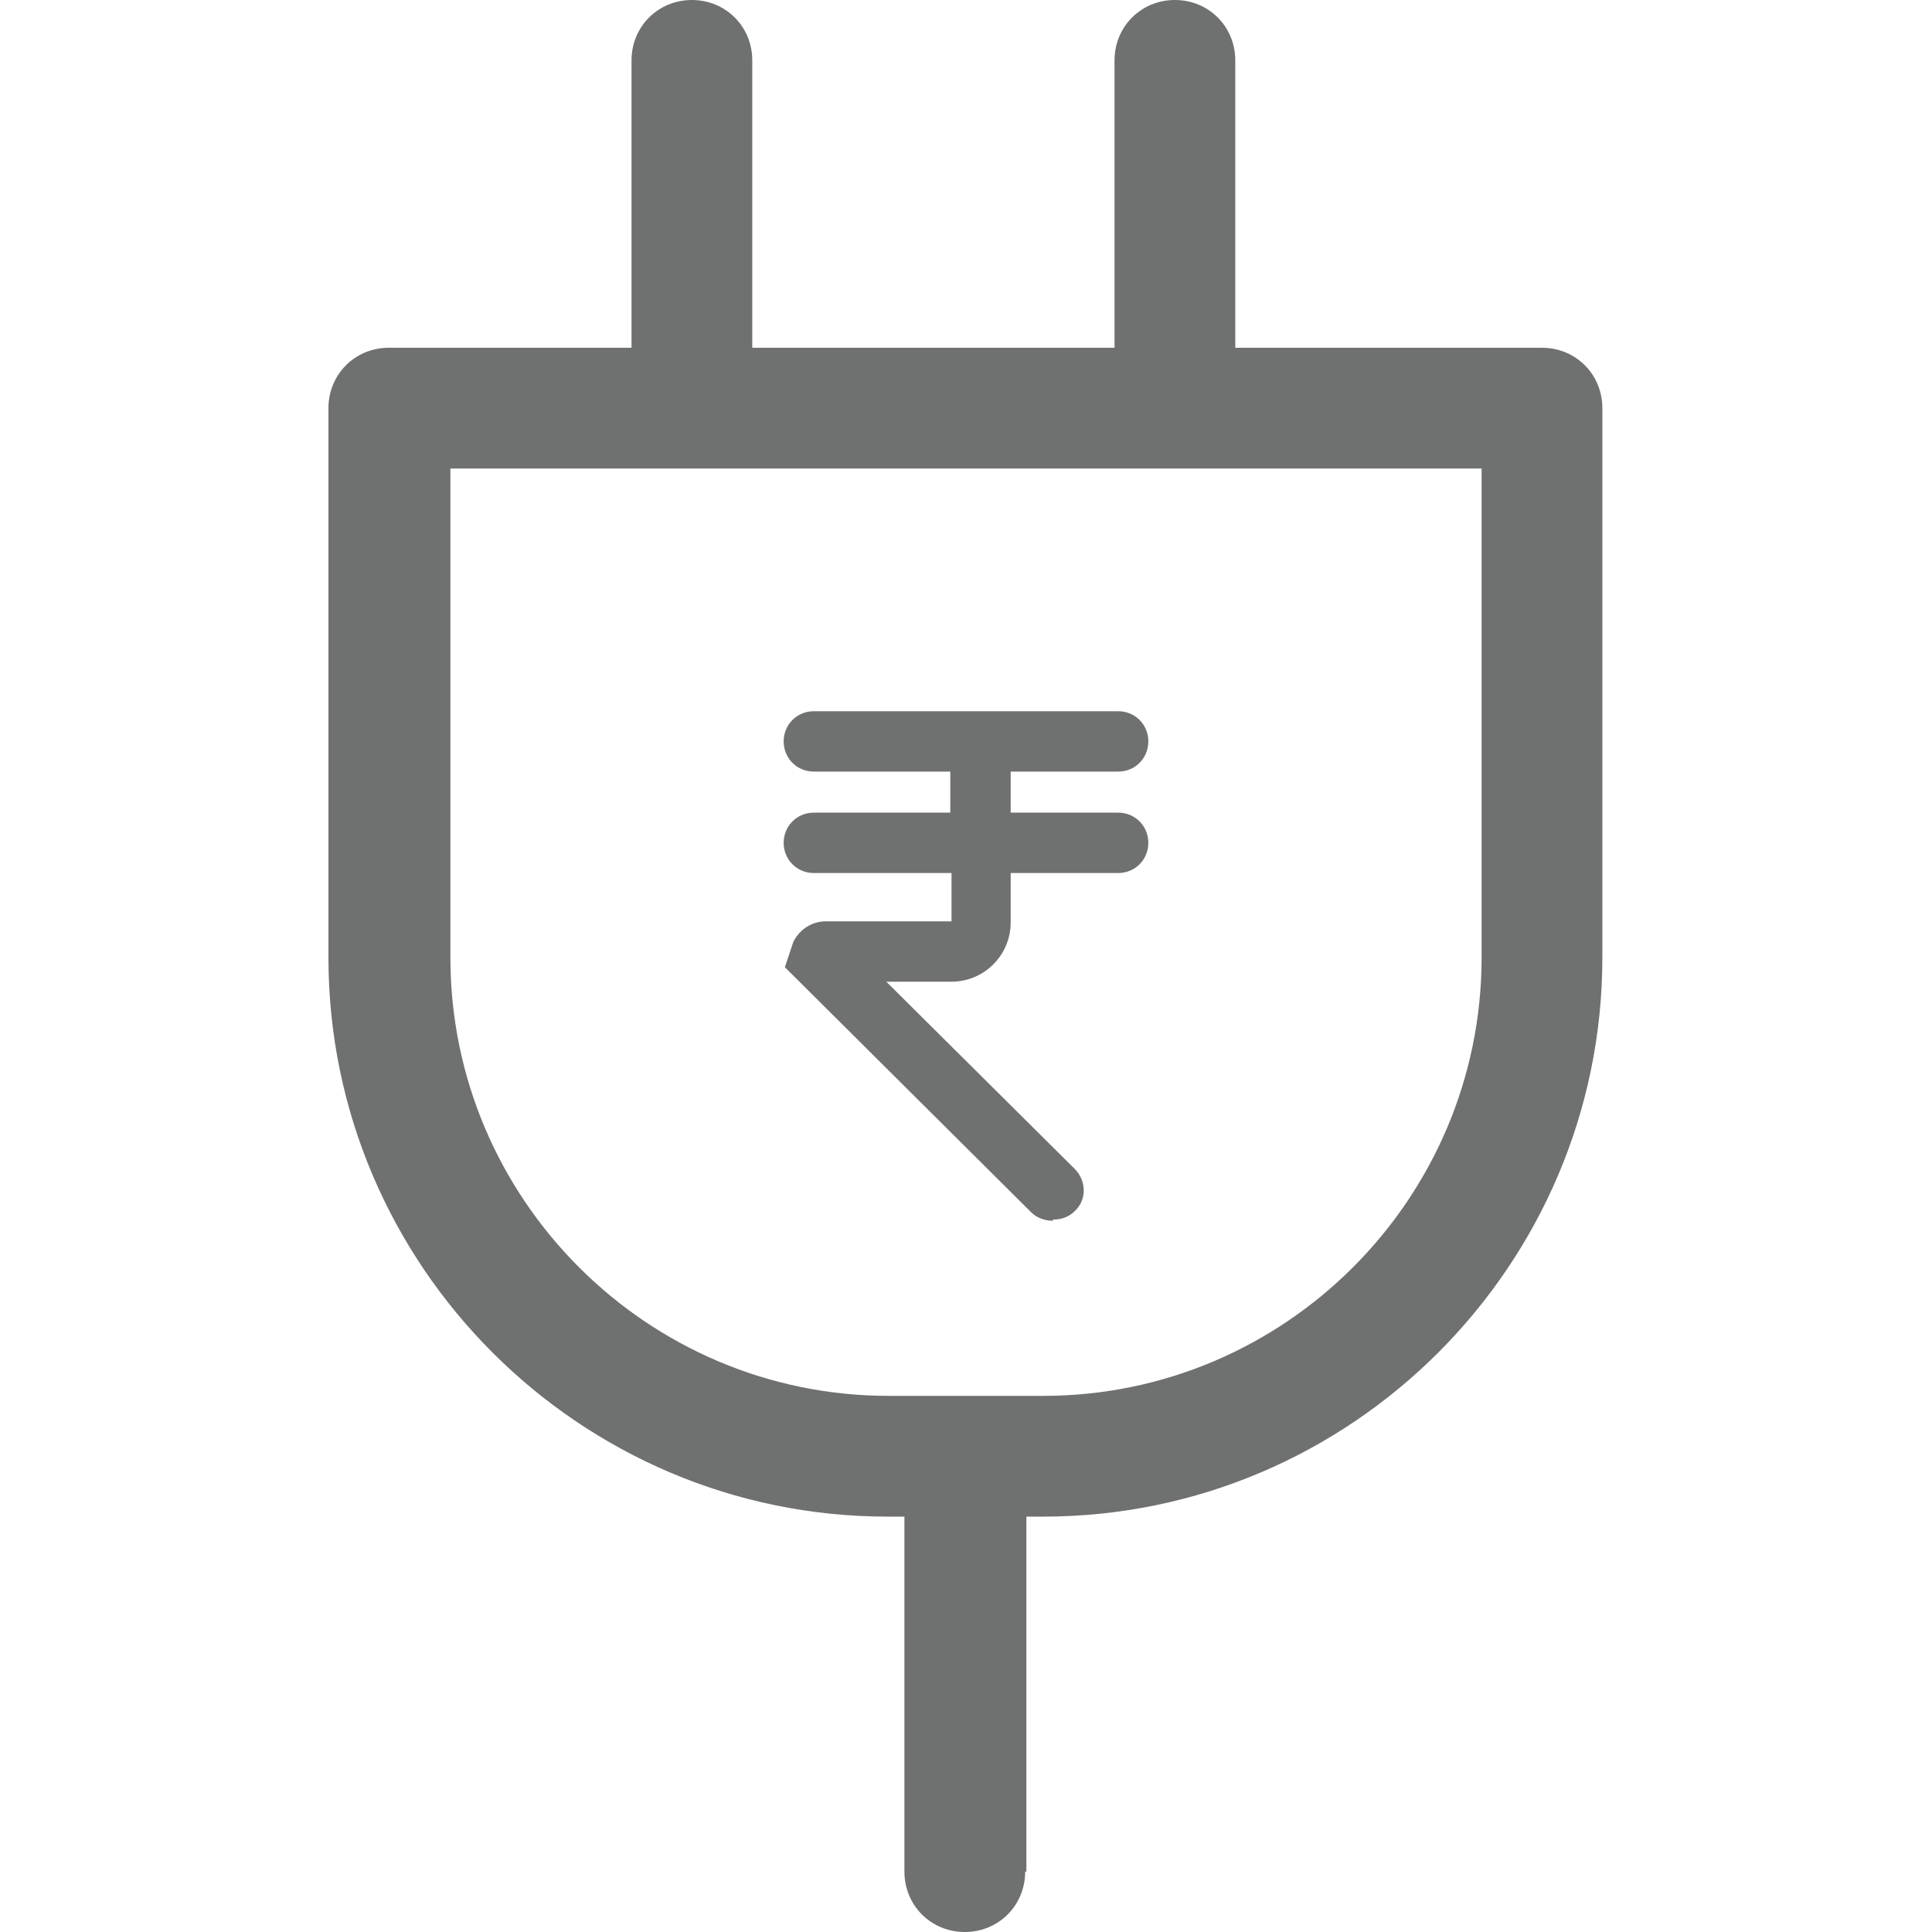
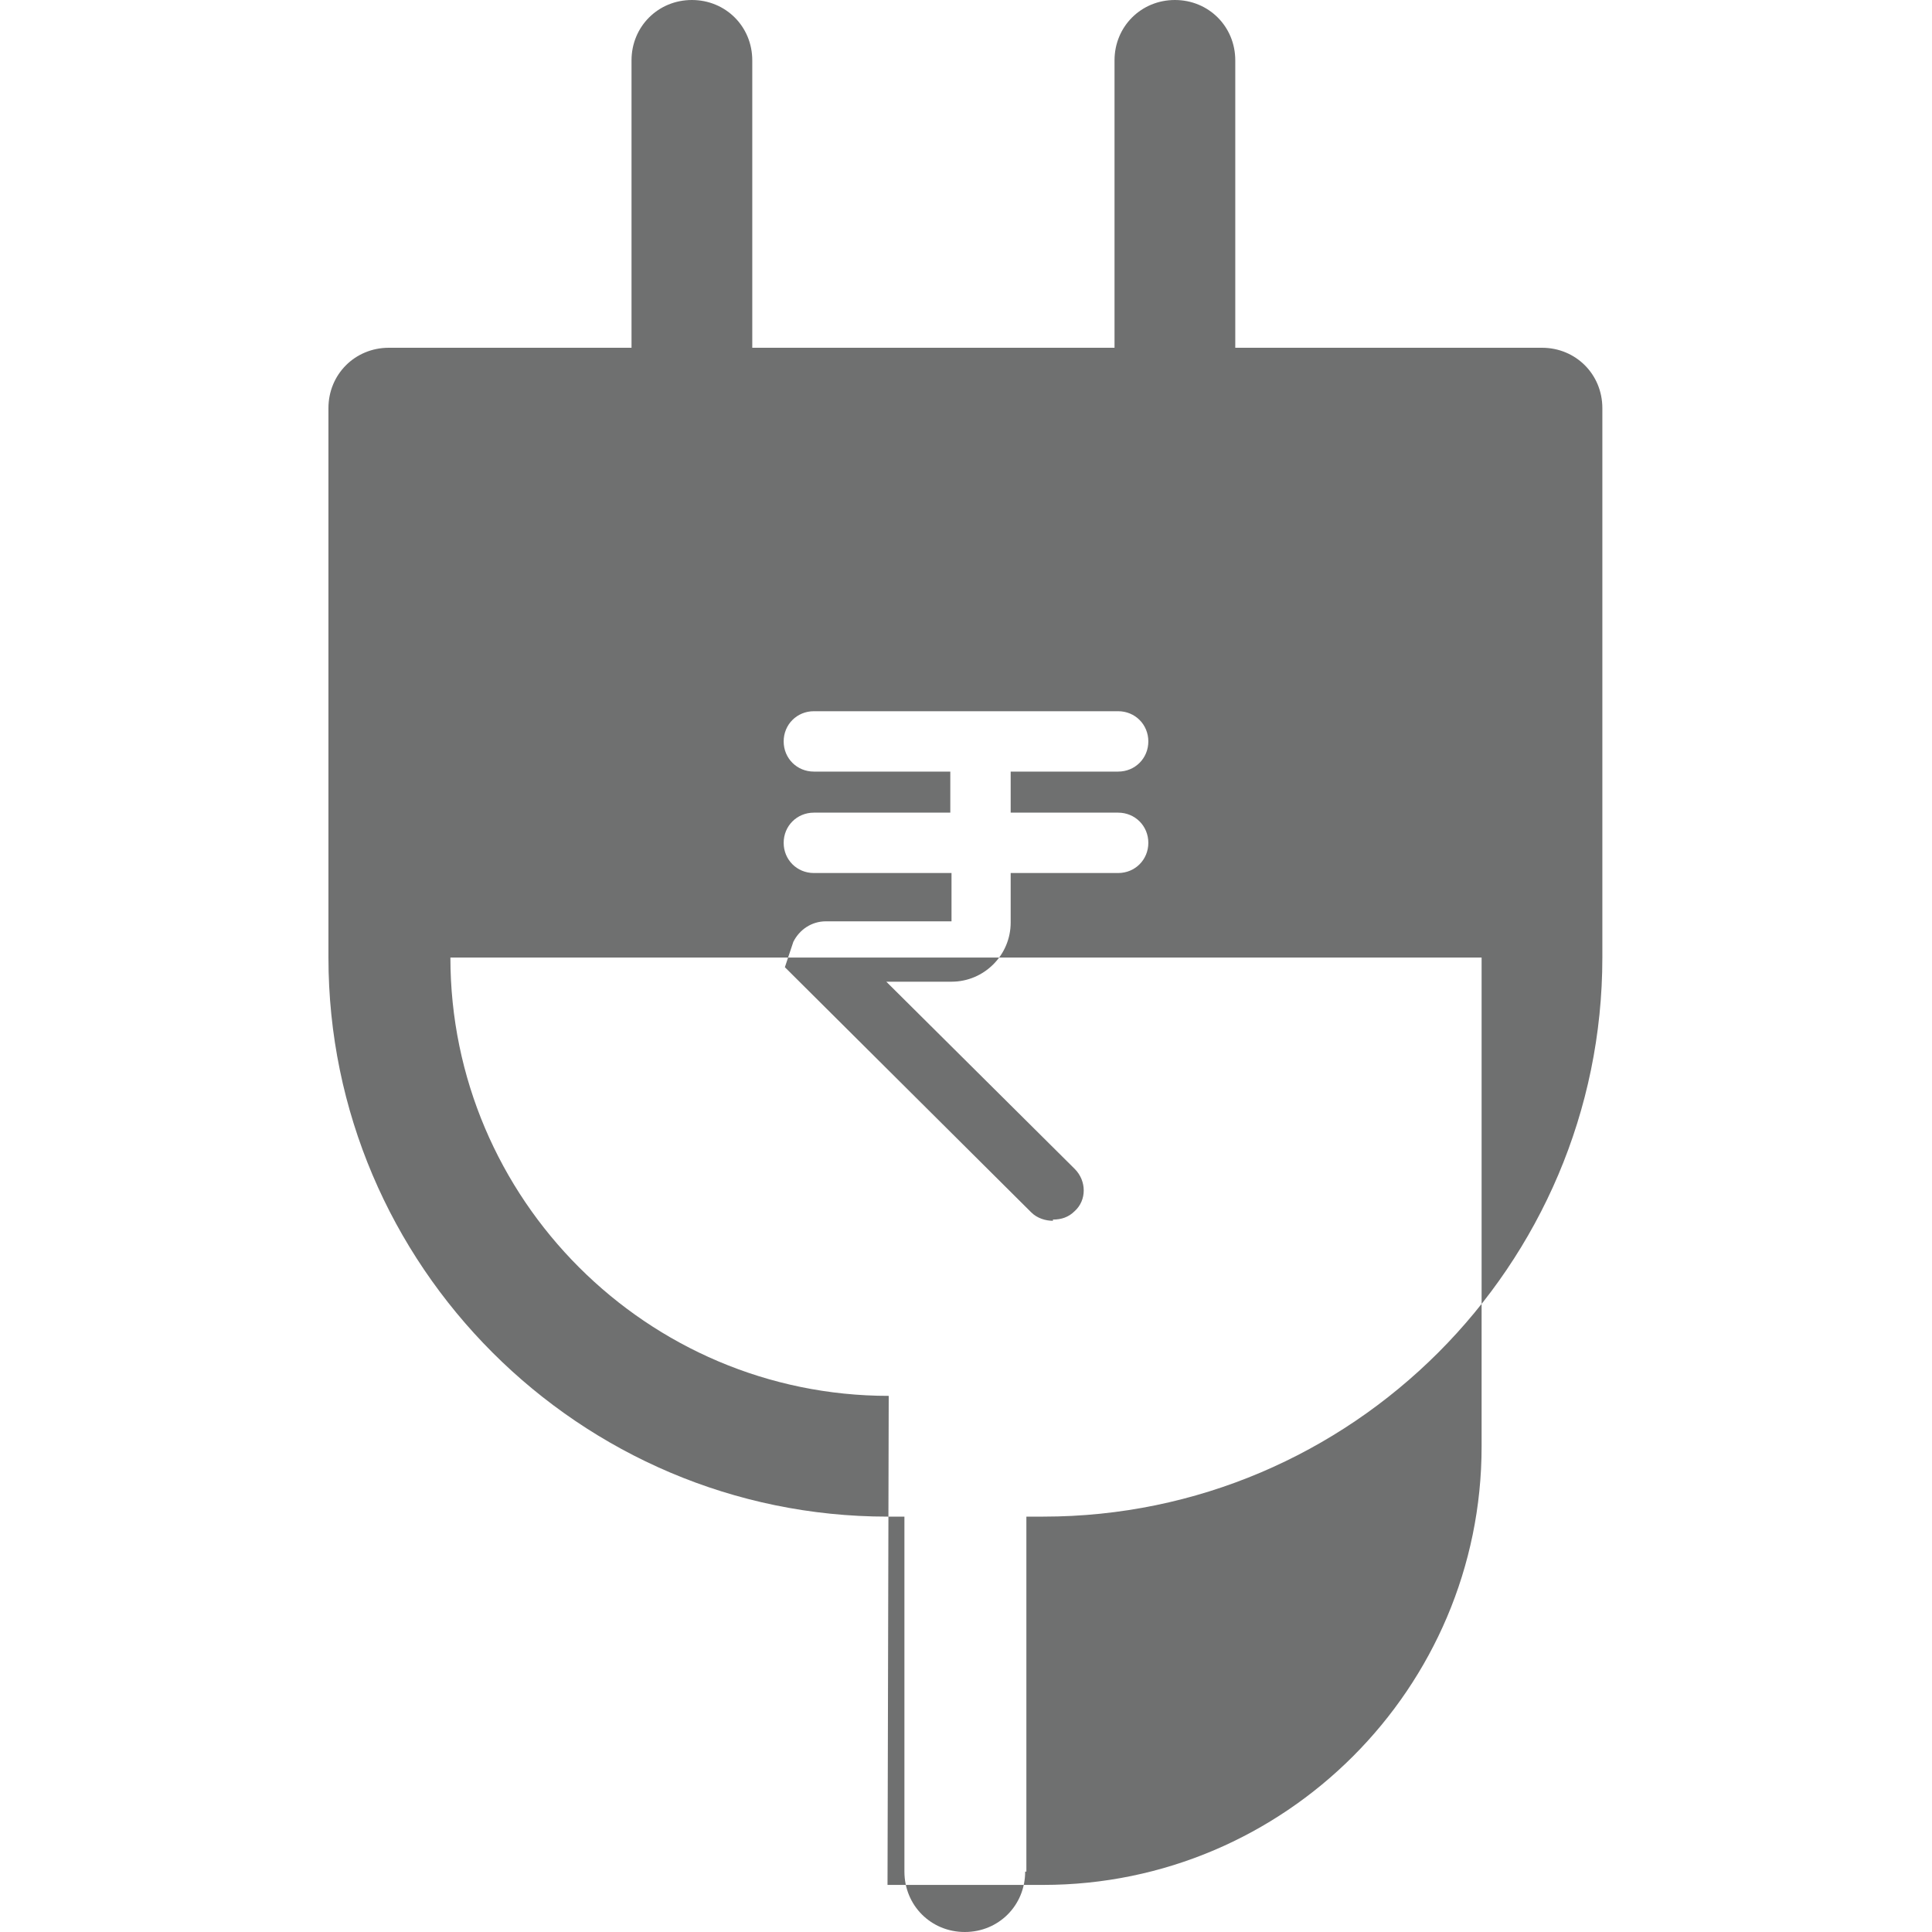
<svg xmlns="http://www.w3.org/2000/svg" id="uuid-a5c1e4a9-1273-46db-8944-4cae9d3c24a5" viewBox="0 0 16 16">
-   <path d="M8.72,10.11c-.06,0-.13-.02-.18-.07l-2.04-2.03.07-.21c.05-.1.15-.17.27-.17h1.04v-.4h-1.14c-.14,0-.25-.11-.25-.25s.11-.25.25-.25h1.13v-.34h-1.13c-.14,0-.25-.11-.25-.25s.11-.25.25-.25h2.52c.14,0,.25.11.25.25s-.11.25-.25.25h-.89v.34h.89c.14,0,.25.11.25.25s-.11.25-.25.25h-.89v.41c0,.27-.22.49-.49.49h-.54l1.56,1.55c.1.1.1.26,0,.35-.05.05-.11.07-.18.07ZM8.5,15.5v-2.94h.14c2.55,0,4.63-2.08,4.63-4.63V3.38c0-.28-.22-.5-.5-.5h-2.54V.5c0-.28-.22-.5-.5-.5s-.5.22-.5.5v2.38h-3V.5c0-.28-.22-.5-.5-.5s-.5.22-.5.5v2.38h-2.01c-.28,0-.5.22-.5.5v4.55c0,2.55,2.08,4.63,4.63,4.63h.14v2.94c0,.28.22.5.5.5s.5-.22.5-.5ZM7.36,11.56c-2,0-3.63-1.63-3.63-3.63V3.88h8.54v4.05c0,2-1.63,3.63-3.63,3.63h-1.29Z" fill="#6f7070" stroke-width="0" />
+   <path d="M8.72,10.11c-.06,0-.13-.02-.18-.07l-2.04-2.03.07-.21c.05-.1.15-.17.27-.17h1.04v-.4h-1.14c-.14,0-.25-.11-.25-.25s.11-.25.25-.25h1.13v-.34h-1.13c-.14,0-.25-.11-.25-.25s.11-.25.25-.25h2.52c.14,0,.25.11.25.25s-.11.25-.25.25h-.89v.34h.89c.14,0,.25.11.25.25s-.11.25-.25.25h-.89v.41c0,.27-.22.49-.49.49h-.54l1.56,1.55c.1.1.1.26,0,.35-.05.05-.11.07-.18.07ZM8.5,15.5v-2.94h.14c2.55,0,4.63-2.08,4.63-4.63V3.38c0-.28-.22-.5-.5-.5h-2.54V.5c0-.28-.22-.5-.5-.5s-.5.22-.5.5v2.38h-3V.5c0-.28-.22-.5-.5-.5s-.5.22-.5.5v2.38h-2.01c-.28,0-.5.22-.5.5v4.55c0,2.55,2.08,4.63,4.63,4.63h.14v2.94c0,.28.22.5.5.5s.5-.22.5-.5ZM7.36,11.56c-2,0-3.63-1.63-3.63-3.63h8.54v4.05c0,2-1.63,3.63-3.63,3.63h-1.29Z" fill="#6f7070" stroke-width="0" />
</svg>